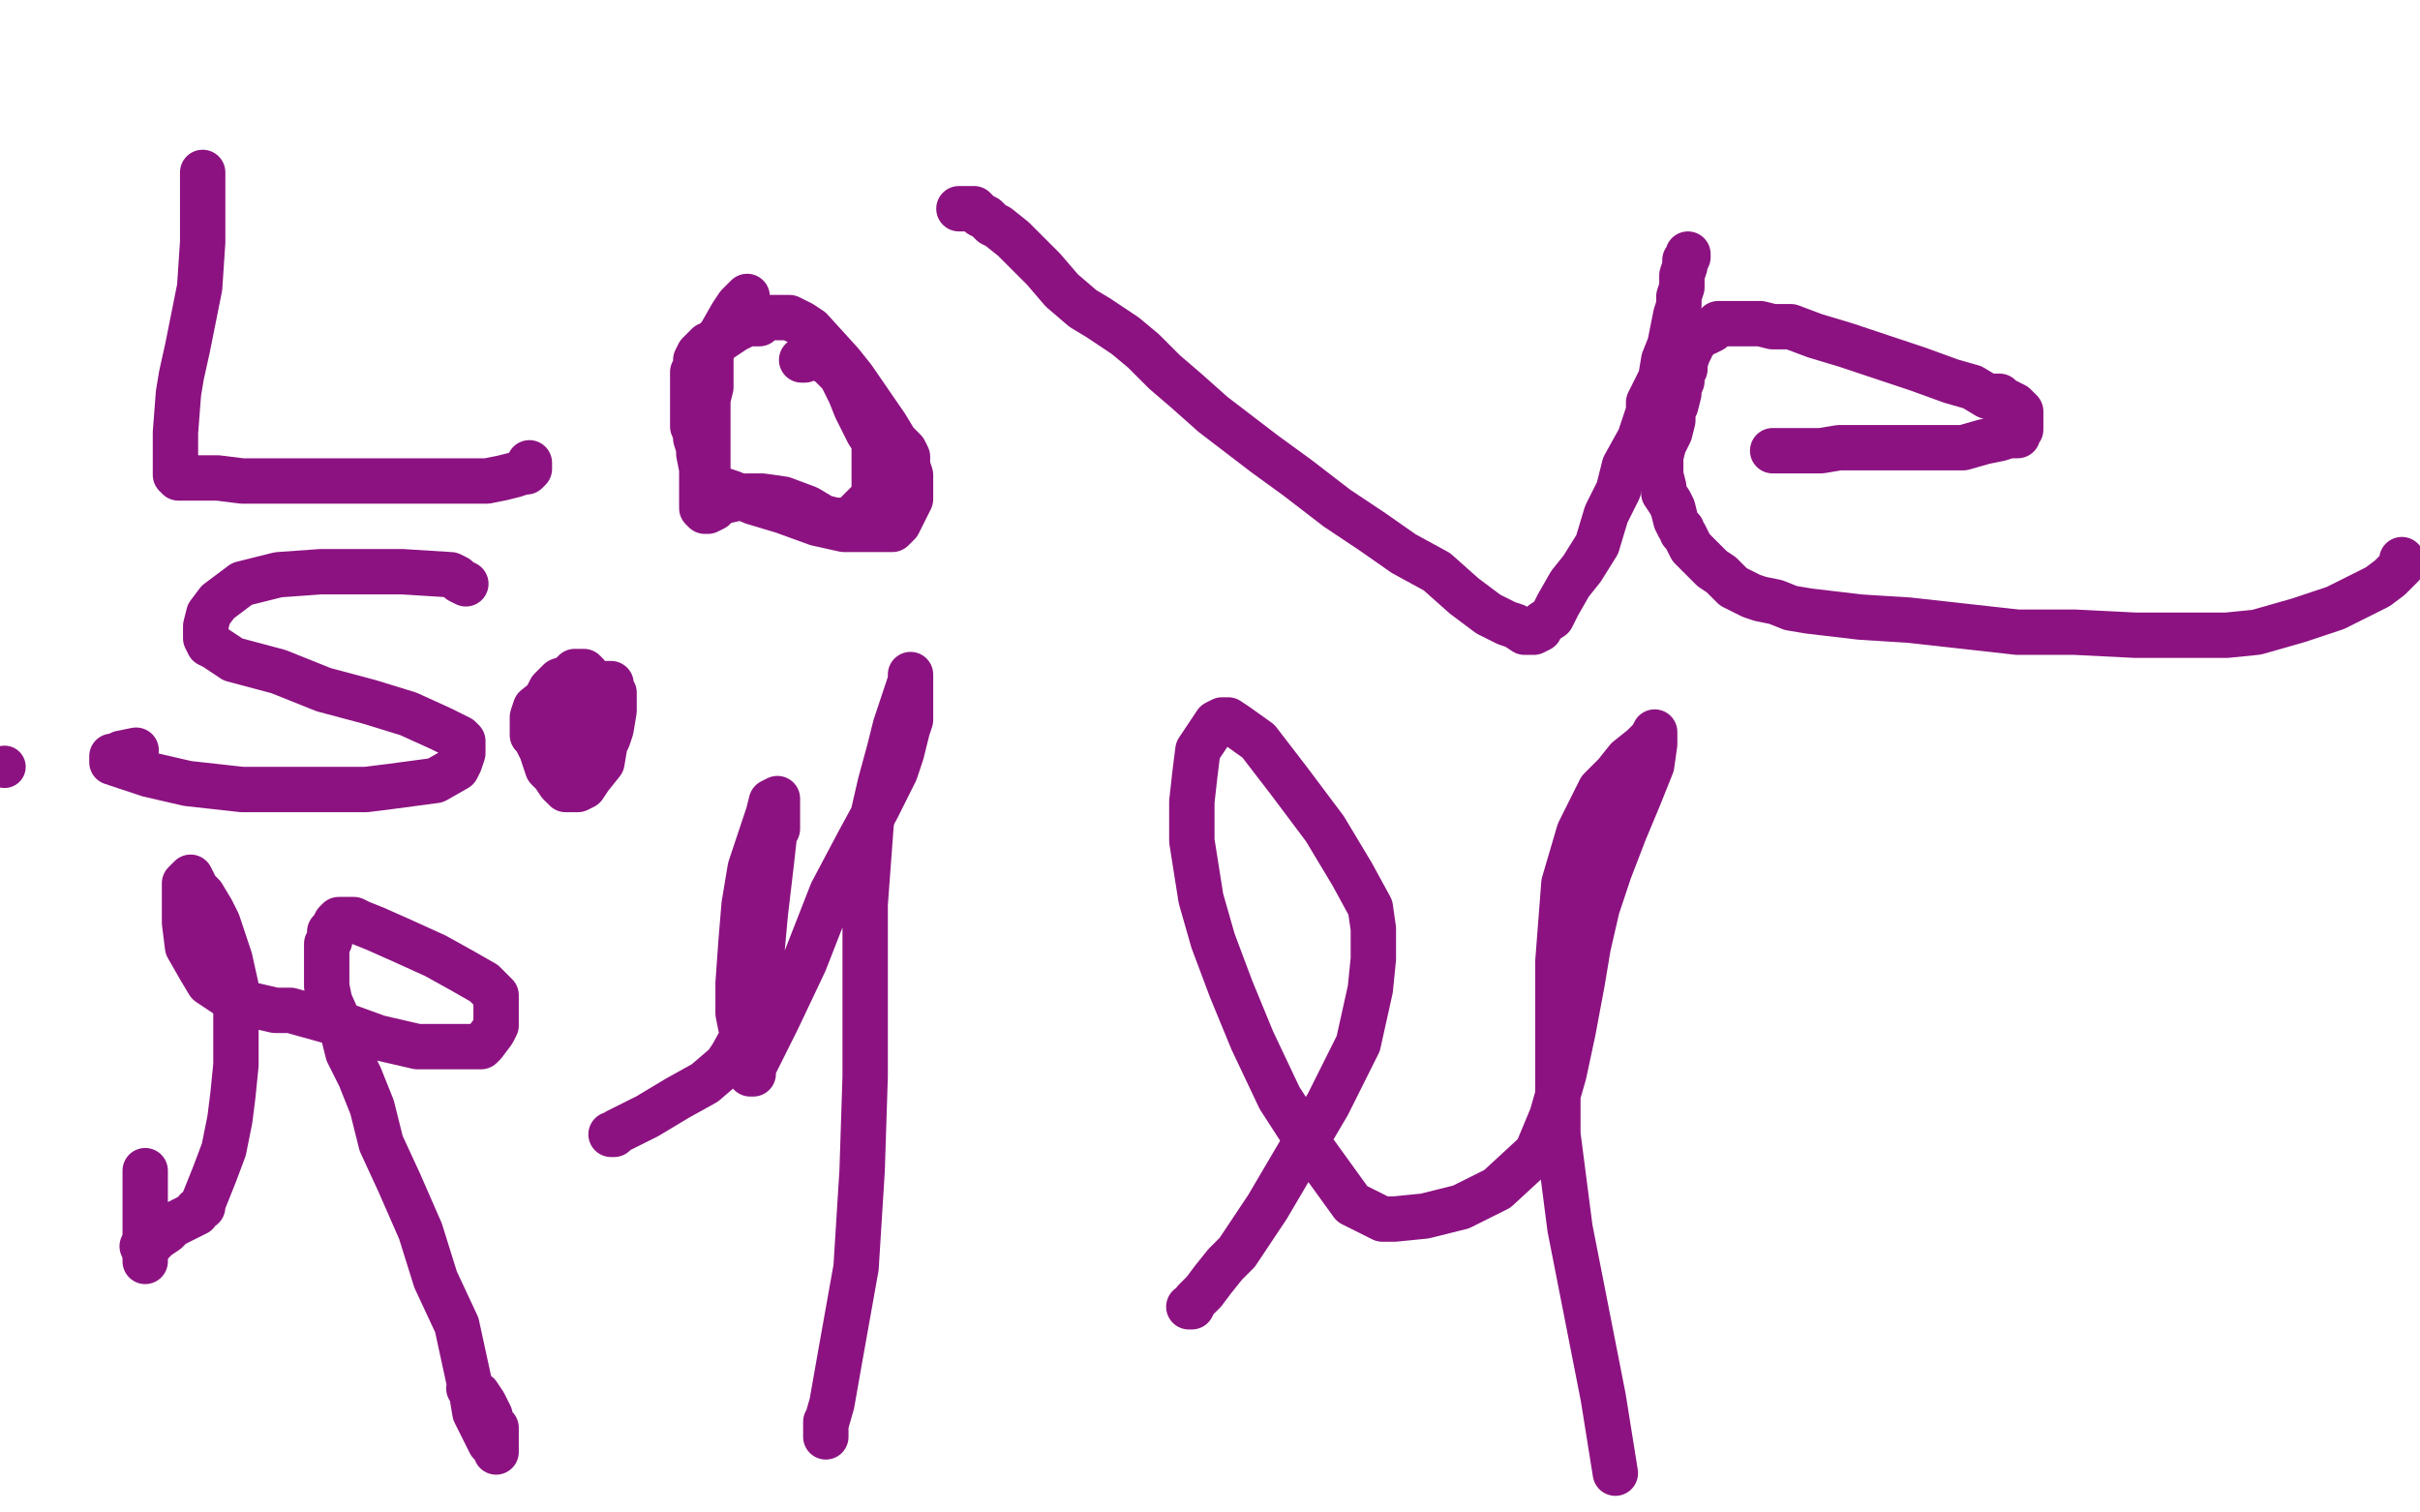
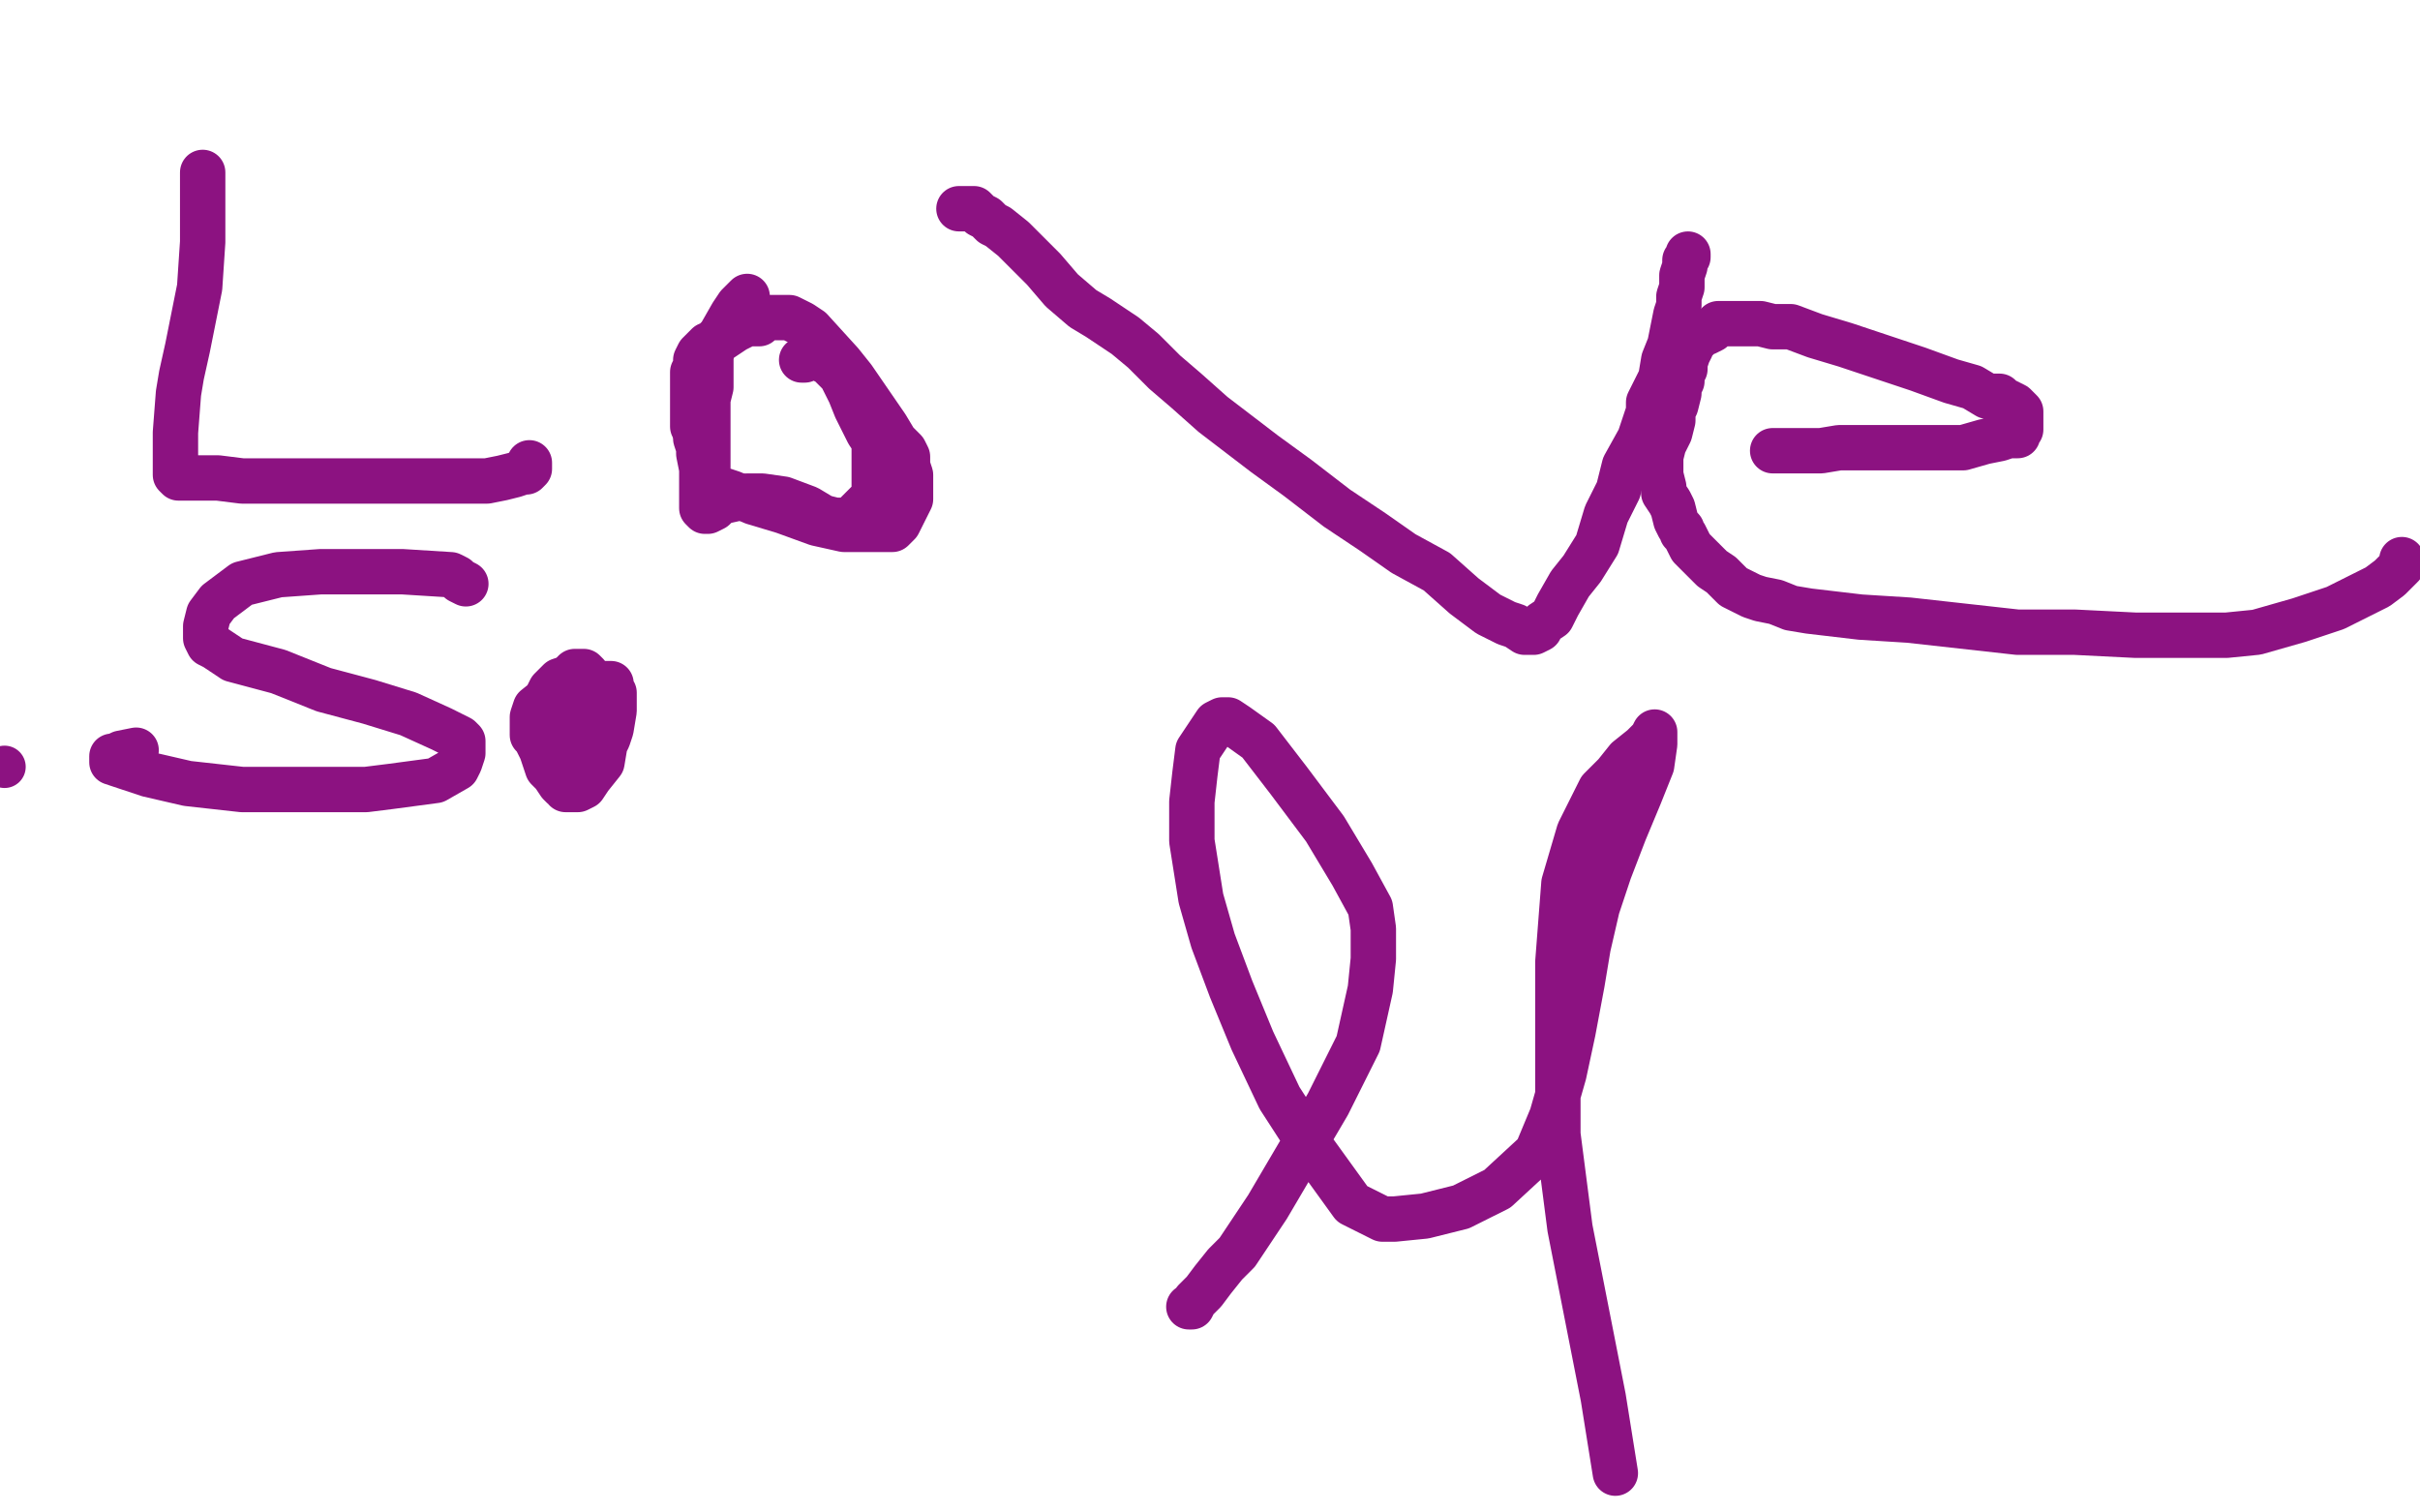
<svg xmlns="http://www.w3.org/2000/svg" width="800" height="500" version="1.1" style="stroke-antialiasing: false">
  <desc>This SVG has been created on https://colorillo.com/</desc>
-   <rect x="0" y="0" width="800" height="500" style="fill: rgb(255,255,255); stroke-width:0" />
  <polyline points="67,57 67,58 67,58 67,60 67,60 67,63 67,63 67,68 67,68 67,73 67,73 67,80 67,80 66,95 66,95 62,115 62,115 60,124 59,130 58,143 58,150 58,154 58,157 59,158 60,158 61,158 63,158 65,158 72,158 80,159 88,159 94,159 103,159 112,159 128,159 139,159 147,159 153,159 157,159 161,159 166,158 170,157 173,156 174,156 175,155 175,154 175,153" style="fill: none; stroke: #8c1281; stroke-width: 15; stroke-linejoin: round; stroke-linecap: round; stroke-antialiasing: false; stroke-antialias: 0; opacity: 1.0" />
  <polyline points="265,119 266,119 266,119 267,118 267,118 268,118 268,118 269,118 269,118 270,118 270,118 271,118 271,118 272,119 272,119 274,120 274,120 275,121 277,123 278,124 281,130 283,135 285,139 287,143 289,146 289,148 289,151 289,155 289,159 289,163 289,165 287,166 286,167 283,170 282,171 280,172 279,172 278,172 277,172 276,172 272,171 267,168 259,165 252,164 247,164 238,166 236,168 234,169 233,169 232,168 232,167 232,165 232,160 232,155 231,150 231,148 230,145 230,143 230,142 230,139 230,134" style="fill: none; stroke: #8c1281; stroke-width: 15; stroke-linejoin: round; stroke-linecap: round; stroke-antialiasing: false; stroke-antialias: 0; opacity: 1.0" />
  <polyline points="229,141 229,139 229,139 229,137 229,137 229,134 229,134 229,131 229,131 229,128 229,128 229,126 229,126 229,123 229,123 230,122 230,122 230,121 230,121 230,119 231,117 234,114 237,113 240,111 243,109 245,108 247,107 248,107 249,107 250,107 251,107 251,106 252,106 254,105 256,105 258,105 261,105 265,107 268,109 278,120 282,125 293,141 296,146 299,149 300,151 300,154 301,157 301,162 301,165 298,171 297,173 296,174 295,175 293,175 291,175 286,175 279,175 270,173 259,169 249,166 242,163 236,161 234,161 234,160 234,159 234,157 234,153 234,148 234,142 234,138 234,132 235,128 235,124 235,121 235,118 236,113 238,111 242,104 244,101 245,100 247,98" style="fill: none; stroke: #8c1281; stroke-width: 15; stroke-linejoin: round; stroke-linecap: round; stroke-antialiasing: false; stroke-antialias: 0; opacity: 1.0" />
  <polyline points="317,69 318,69 318,69 319,69 319,69 320,69 320,69 321,69 321,69 322,69 322,69 323,70 323,70 324,71 324,71 326,72 328,74 330,75 335,79 339,83 345,89 351,96 358,102 363,105 372,111 378,116 385,123 392,129 401,137 418,150 429,158 442,168 454,176 464,183 475,189 484,197 492,203 498,206 501,207 504,209 505,209 506,209 507,209 509,208 510,206 513,204 515,200 519,193 523,188 528,180 531,170 535,162 537,154 542,145 545,136 545,133 549,125 550,119 552,114 553,109 554,104 555,101 555,100 555,98 556,95 556,94 556,91 557,88 557,86 558,85 558,84" style="fill: none; stroke: #8c1281; stroke-width: 15; stroke-linejoin: round; stroke-linecap: round; stroke-antialiasing: false; stroke-antialias: 0; opacity: 1.0" />
  <polyline points="586,149 587,149 587,149 588,149 588,149 589,149 589,149 591,149 591,149 593,149 593,149 596,149 596,149 602,149 602,149 608,148 608,148 613,148 613,148 618,148 626,148 634,148 641,148 649,148 656,146 661,145 664,144 666,144 667,144 667,143 668,142 668,141 668,139 668,138 668,137 668,136 666,134 664,133 662,132 661,132 661,131 660,131 659,131 657,131 652,128 645,126 634,122 622,118 610,114 600,111 592,108 586,108 582,107 579,107 576,107 573,107 571,107 569,107 568,107 566,109 564,110 563,110 562,111 560,113 559,114 559,115 558,117 557,120 557,122 556,123 556,126 555,128 555,130 554,134 553,136 553,139 552,143 551,145 550,147 549,151 549,155 549,157 550,161 550,163 552,166 553,168 554,172 555,174 556,175 556,176 557,177 558,179 559,181 563,185 566,188 569,190 571,192 573,194 575,195 579,197 582,198 587,199 592,201 598,202 615,204 631,205 649,207 667,209 686,209 706,210 722,210 736,210 746,209 760,205 772,201 786,194 790,191 793,188 794,187 794,186 794,185" style="fill: none; stroke: #8c1281; stroke-width: 15; stroke-linejoin: round; stroke-linecap: round; stroke-antialiasing: false; stroke-antialias: 0; opacity: 1.0" />
-   <polyline points="48,417 48,416 48,416 48,415 48,415 48,414 48,414 48,413 48,413 48,412 48,412 48,411 48,411 48,410 48,408 48,405 48,401 48,387" style="fill: none; stroke: #8c1281; stroke-width: 15; stroke-linejoin: round; stroke-linecap: round; stroke-antialiasing: false; stroke-antialias: 0; opacity: 1.0" />
  <circle cx="1.5" cy="253.5" r="7" style="fill: #8c1281; stroke-antialiasing: false; stroke-antialias: 0; opacity: 1.0" />
-   <polyline points="47,412 49,412 49,412 52,409 52,409 55,407 55,407 57,405 57,405 61,403 61,403 63,402 63,402 65,401 65,401 65,400 65,400 67,399 67,399 67,398 69,393 71,388 74,380 76,370 77,362 78,352 78,342 78,329 78,326 76,317 74,311 72,305 70,301 67,296 65,294 64,292 63,290 62,291 61,292 61,294 61,296 61,298 61,300 61,305 62,313 66,320 69,325 75,329 78,331 91,334 96,334 114,339 125,343 138,346 148,346 153,346 156,346 158,346 159,346 160,345 163,341 164,339 164,336 164,334 164,332 164,329 160,325 153,321 144,316 133,311 124,307 119,305 117,304 115,304 114,304 113,304 112,304 111,305 110,307 109,308 109,311 108,312 108,316 108,319 108,326 109,331 113,340 115,348 119,356 123,366 126,378 132,391 139,407 144,423 151,438 156,461 157,467 162,477 164,479 164,480 164,479 164,477 164,475 164,472 162,470 162,468 160,464 158,461 155,459" style="fill: none; stroke: #8c1281; stroke-width: 15; stroke-linejoin: round; stroke-linecap: round; stroke-antialiasing: false; stroke-antialias: 0; opacity: 1.0" />
  <polyline points="393,432 394,432 394,432 395,430 395,430 398,427 398,427 401,423 401,423 405,418 405,418 409,414 409,414 419,399 419,399 429,382 429,382 439,365 439,365 449,345 453,327 454,317 454,307 453,300 447,289 438,274 426,258 416,245 409,240 406,238 405,238 404,238 402,239 400,242 396,248 395,256 394,265 394,278 397,297 401,311 407,327 414,344 423,363 434,380 447,398 453,401 457,403 461,403 471,402 483,399 495,393 508,381 513,369 517,355 520,341 523,325 525,313 528,300 532,288 537,275 542,263 546,253 547,246 547,242 546,244 543,247 538,251 534,256 529,261 522,275 517,292 515,318 515,345 515,375 519,406 530,462 534,487" style="fill: none; stroke: #8c1281; stroke-width: 15; stroke-linejoin: round; stroke-linecap: round; stroke-antialiasing: false; stroke-antialias: 0; opacity: 1.0" />
-   <polyline points="202,375 203,375 203,375 204,374 204,374 206,373 206,373 210,371 210,371 214,369 214,369 224,363 224,363 233,358 233,358 240,352 240,352 242,349 242,349 247,340 251,324 253,302 255,285 256,276 257,274 257,268 257,265 257,264 255,265 254,269 252,275 250,281 248,287 246,299 245,311 244,325 244,335 245,340 247,344 247,348 247,350 248,355 249,355 249,353 251,349 254,343 257,337 266,318 275,295 284,278 290,267 292,263 294,259 296,255 298,249 300,241 301,238 301,230 301,225 301,223 301,225 299,231 296,240 294,248 291,259 288,272 286,299 286,326 286,356 285,387 283,419 278,447 275,464 273,471 273,474 273,475 273,473 273,472 273,471 273,470" style="fill: none; stroke: #8c1281; stroke-width: 15; stroke-linejoin: round; stroke-linecap: round; stroke-antialiasing: false; stroke-antialias: 0; opacity: 1.0" />
  <polyline points="154,193 152,192 152,192 151,191 151,191 149,190 149,190 133,189 133,189 120,189 120,189 106,189 106,189 92,190 92,190 80,193 76,196 72,199 69,203 68,207 68,209 68,211 69,213 71,214 77,218 92,222 107,228 122,232 135,236 146,241 152,244 153,245 153,246 153,249 152,252 151,254 144,258 129,260 121,261 102,261 80,261 62,259 49,256 40,253 37,252 37,251 37,250 38,250 40,249 45,248" style="fill: none; stroke: #8c1281; stroke-width: 15; stroke-linejoin: round; stroke-linecap: round; stroke-antialiasing: false; stroke-antialias: 0; opacity: 1.0" />
  <polyline points="200,231 200,232 200,232 200,234 200,234 200,238 200,238 200,240 200,240 200,243 200,243 200,246 200,246 199,252 199,252 195,257 195,257 193,260 193,260 191,261 190,261 189,261 188,261 187,261 187,260 186,260 185,259 183,256 181,254 180,251 179,248 178,246 177,244 176,243 176,241 176,240 176,238 176,237 177,234 182,230 183,229 185,228 186,227 187,227 189,227 191,227 192,226 194,226 197,226 199,226 201,226 202,226 202,227 202,228 202,229 203,229 203,231 203,232 203,235 202,241 201,244 199,248 197,251 196,252 195,252 194,252 193,252 191,251 190,251 189,250 187,250 186,250 185,249 184,249 184,248 183,248 182,246 181,246 181,245 181,243 181,242 180,241 179,239 179,238 179,235 180,234 180,232 181,230 182,228 183,227 185,225 188,224 190,222 192,222 193,222 194,223 194,225 195,227 195,229 196,232 196,235 197,241 197,246 197,248 197,251 196,254 195,255 195,256 194,257 192,257 191,257 190,255 189,254 188,252 188,251 186,248 185,246 184,245 184,244 183,243 183,242 183,240 183,239 186,235 187,233 189,231 191,230 192,230 193,230 194,230 194,231 196,232 196,233 196,234 197,235 197,236 197,237 197,238 191,240 184,243 180,245 179,246" style="fill: none; stroke: #8c1281; stroke-width: 15; stroke-linejoin: round; stroke-linecap: round; stroke-antialiasing: false; stroke-antialias: 0; opacity: 1.0" />
</svg>